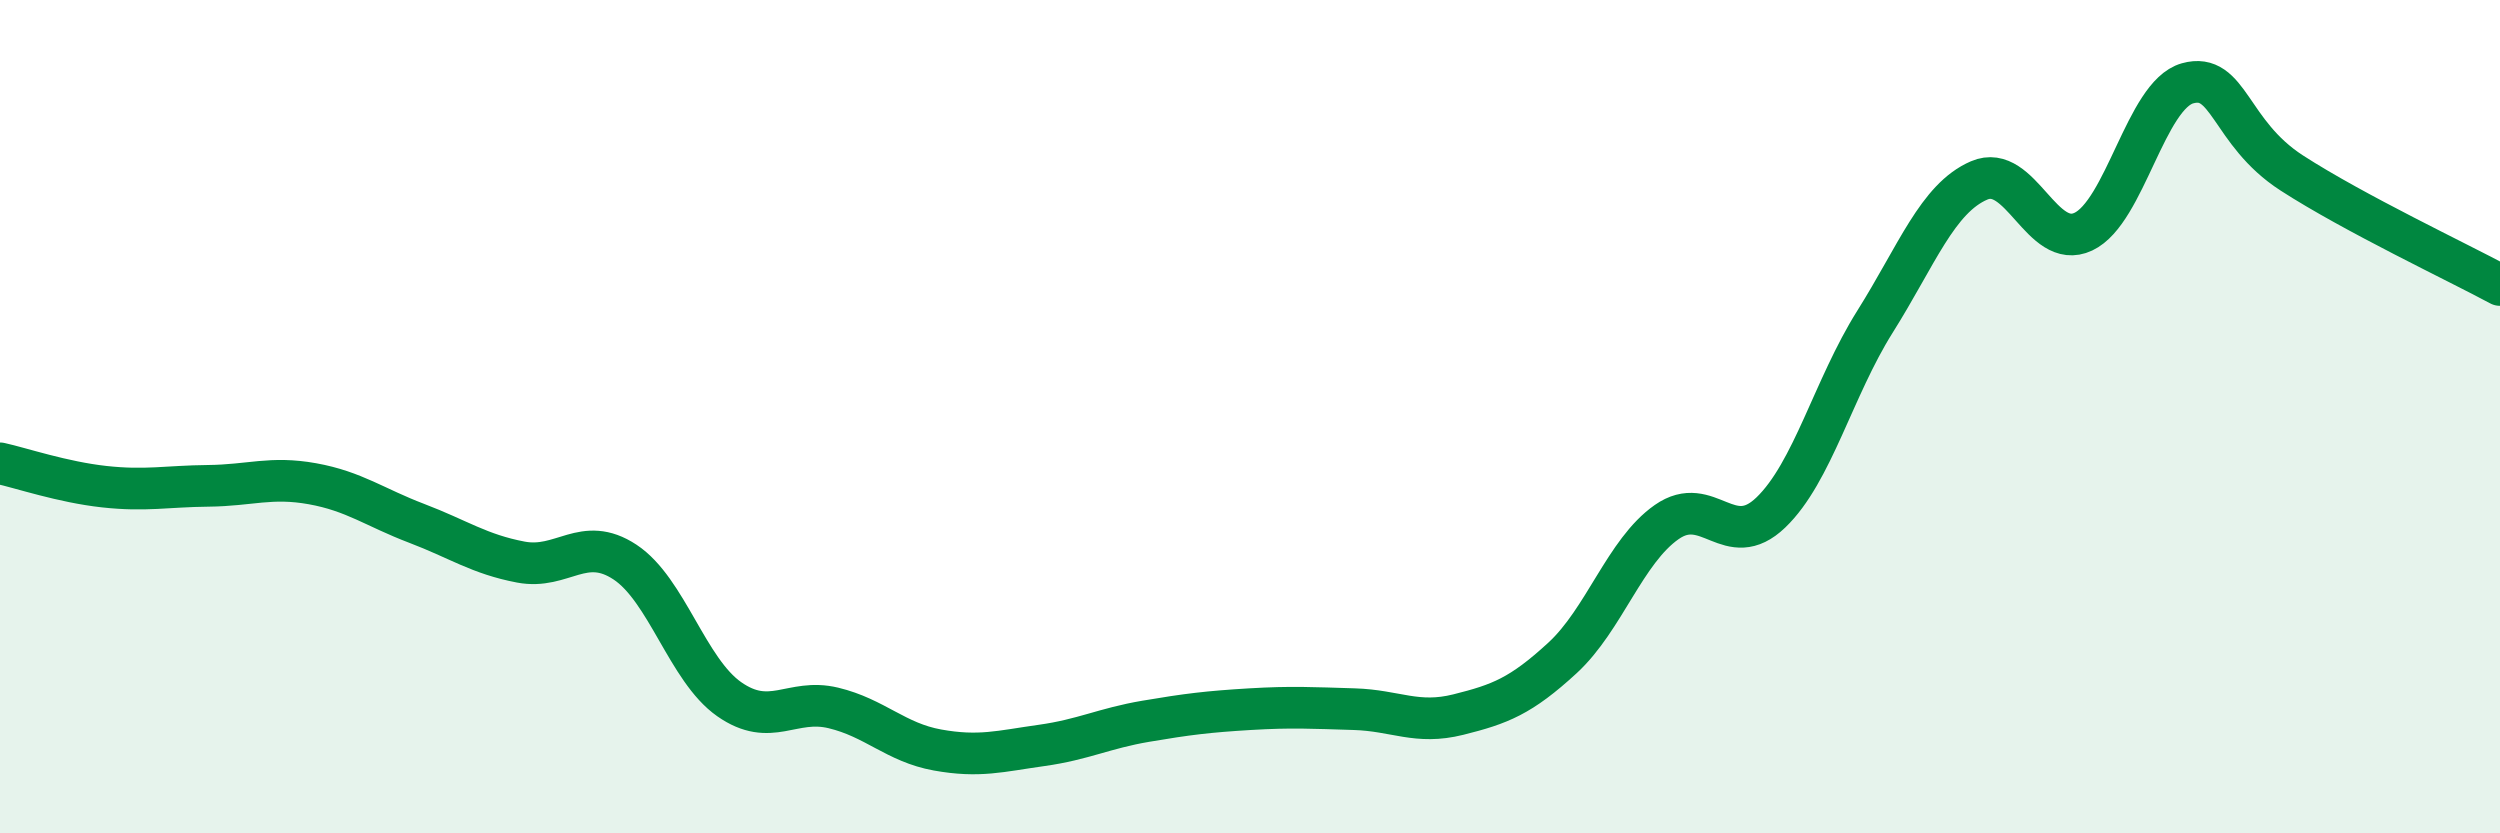
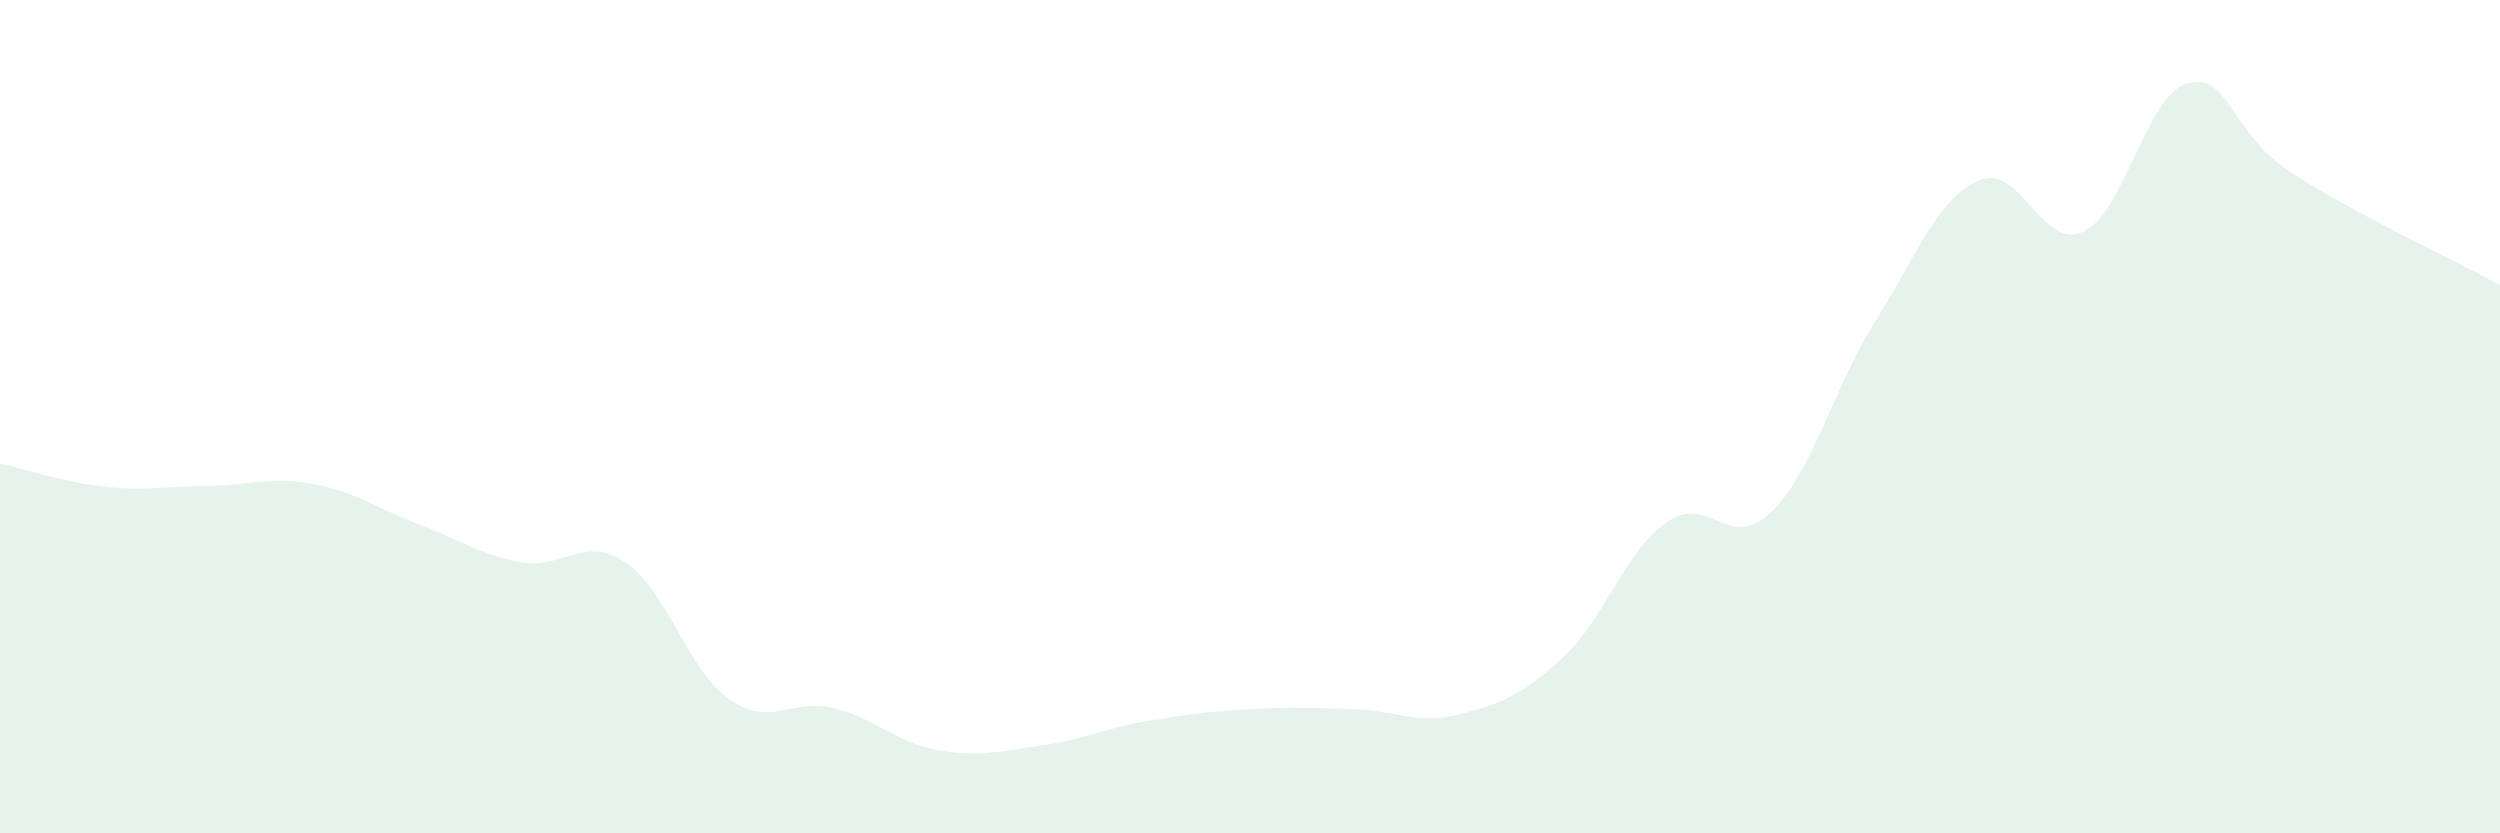
<svg xmlns="http://www.w3.org/2000/svg" width="60" height="20" viewBox="0 0 60 20">
  <path d="M 0,11.12 C 0.5,11.23 1.5,11.57 2.5,11.68 C 3.5,11.79 4,11.67 5,11.66 C 6,11.65 6.5,11.43 7.5,11.61 C 8.5,11.79 9,12.18 10,12.56 C 11,12.94 11.5,13.3 12.5,13.49 C 13.5,13.68 14,12.83 15,13.49 C 16,14.15 16.5,16.08 17.5,16.78 C 18.5,17.48 19,16.75 20,16.99 C 21,17.23 21.5,17.82 22.5,18 C 23.5,18.18 24,18.03 25,17.89 C 26,17.75 26.5,17.48 27.5,17.31 C 28.5,17.14 29,17.08 30,17.02 C 31,16.96 31.5,16.99 32.5,17.02 C 33.5,17.05 34,17.4 35,17.15 C 36,16.9 36.5,16.71 37.5,15.79 C 38.5,14.87 39,13.23 40,12.53 C 41,11.83 41.5,13.26 42.5,12.3 C 43.5,11.34 44,9.31 45,7.72 C 46,6.13 46.5,4.76 47.5,4.33 C 48.5,3.9 49,6.03 50,5.56 C 51,5.09 51.5,2.28 52.5,2 C 53.5,1.72 53.5,3.18 55,4.15 C 56.5,5.12 59,6.3 60,6.84L60 20L0 20Z" fill="#008740" opacity="0.1" stroke-linecap="round" stroke-linejoin="round" />
-   <path d="M 0,11.12 C 0.5,11.23 1.5,11.57 2.5,11.68 C 3.5,11.79 4,11.67 5,11.66 C 6,11.65 6.5,11.43 7.5,11.61 C 8.5,11.79 9,12.18 10,12.56 C 11,12.94 11.5,13.3 12.5,13.49 C 13.5,13.68 14,12.83 15,13.49 C 16,14.15 16.5,16.08 17.5,16.78 C 18.5,17.48 19,16.75 20,16.99 C 21,17.23 21.5,17.82 22.5,18 C 23.5,18.18 24,18.03 25,17.89 C 26,17.75 26.5,17.48 27.5,17.31 C 28.5,17.14 29,17.08 30,17.02 C 31,16.96 31.5,16.99 32.5,17.02 C 33.5,17.05 34,17.4 35,17.15 C 36,16.9 36.5,16.71 37.5,15.79 C 38.5,14.87 39,13.23 40,12.53 C 41,11.83 41.5,13.26 42.5,12.3 C 43.5,11.34 44,9.31 45,7.72 C 46,6.13 46.5,4.76 47.5,4.33 C 48.5,3.9 49,6.03 50,5.56 C 51,5.09 51.5,2.28 52.5,2 C 53.5,1.72 53.5,3.18 55,4.15 C 56.5,5.12 59,6.3 60,6.84" stroke="#008740" stroke-width="1" fill="none" stroke-linecap="round" stroke-linejoin="round" />
</svg>